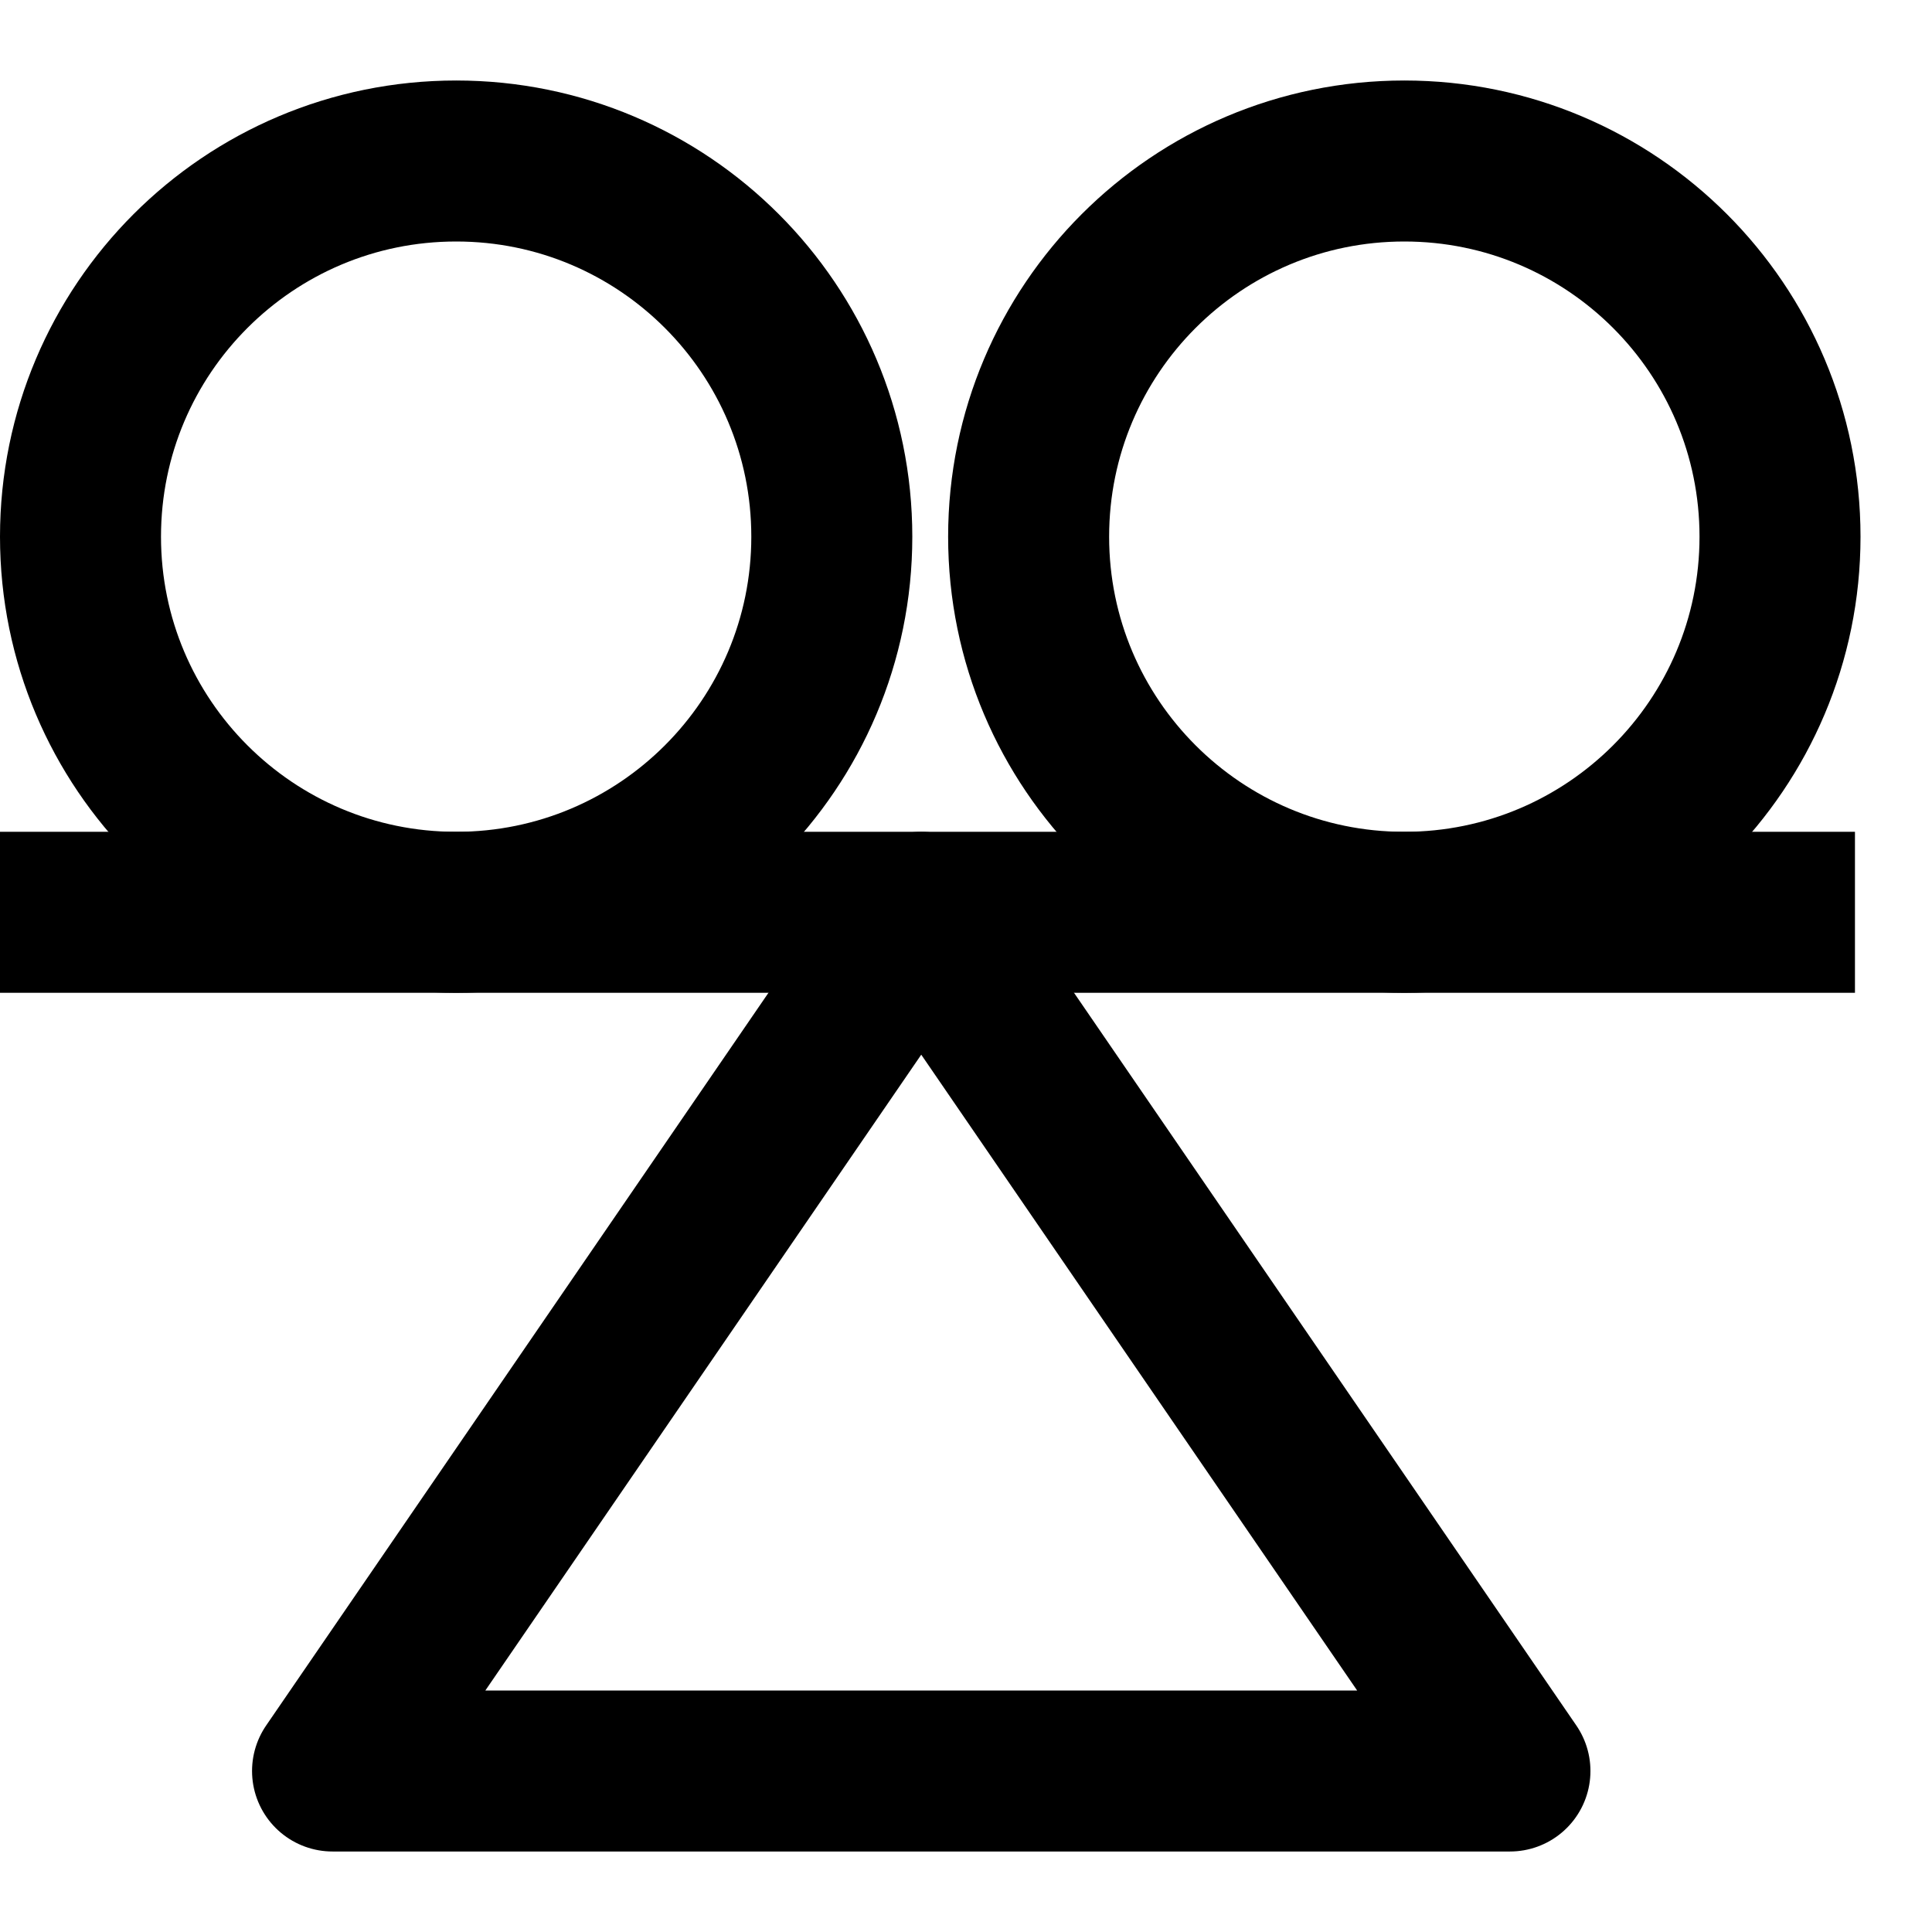
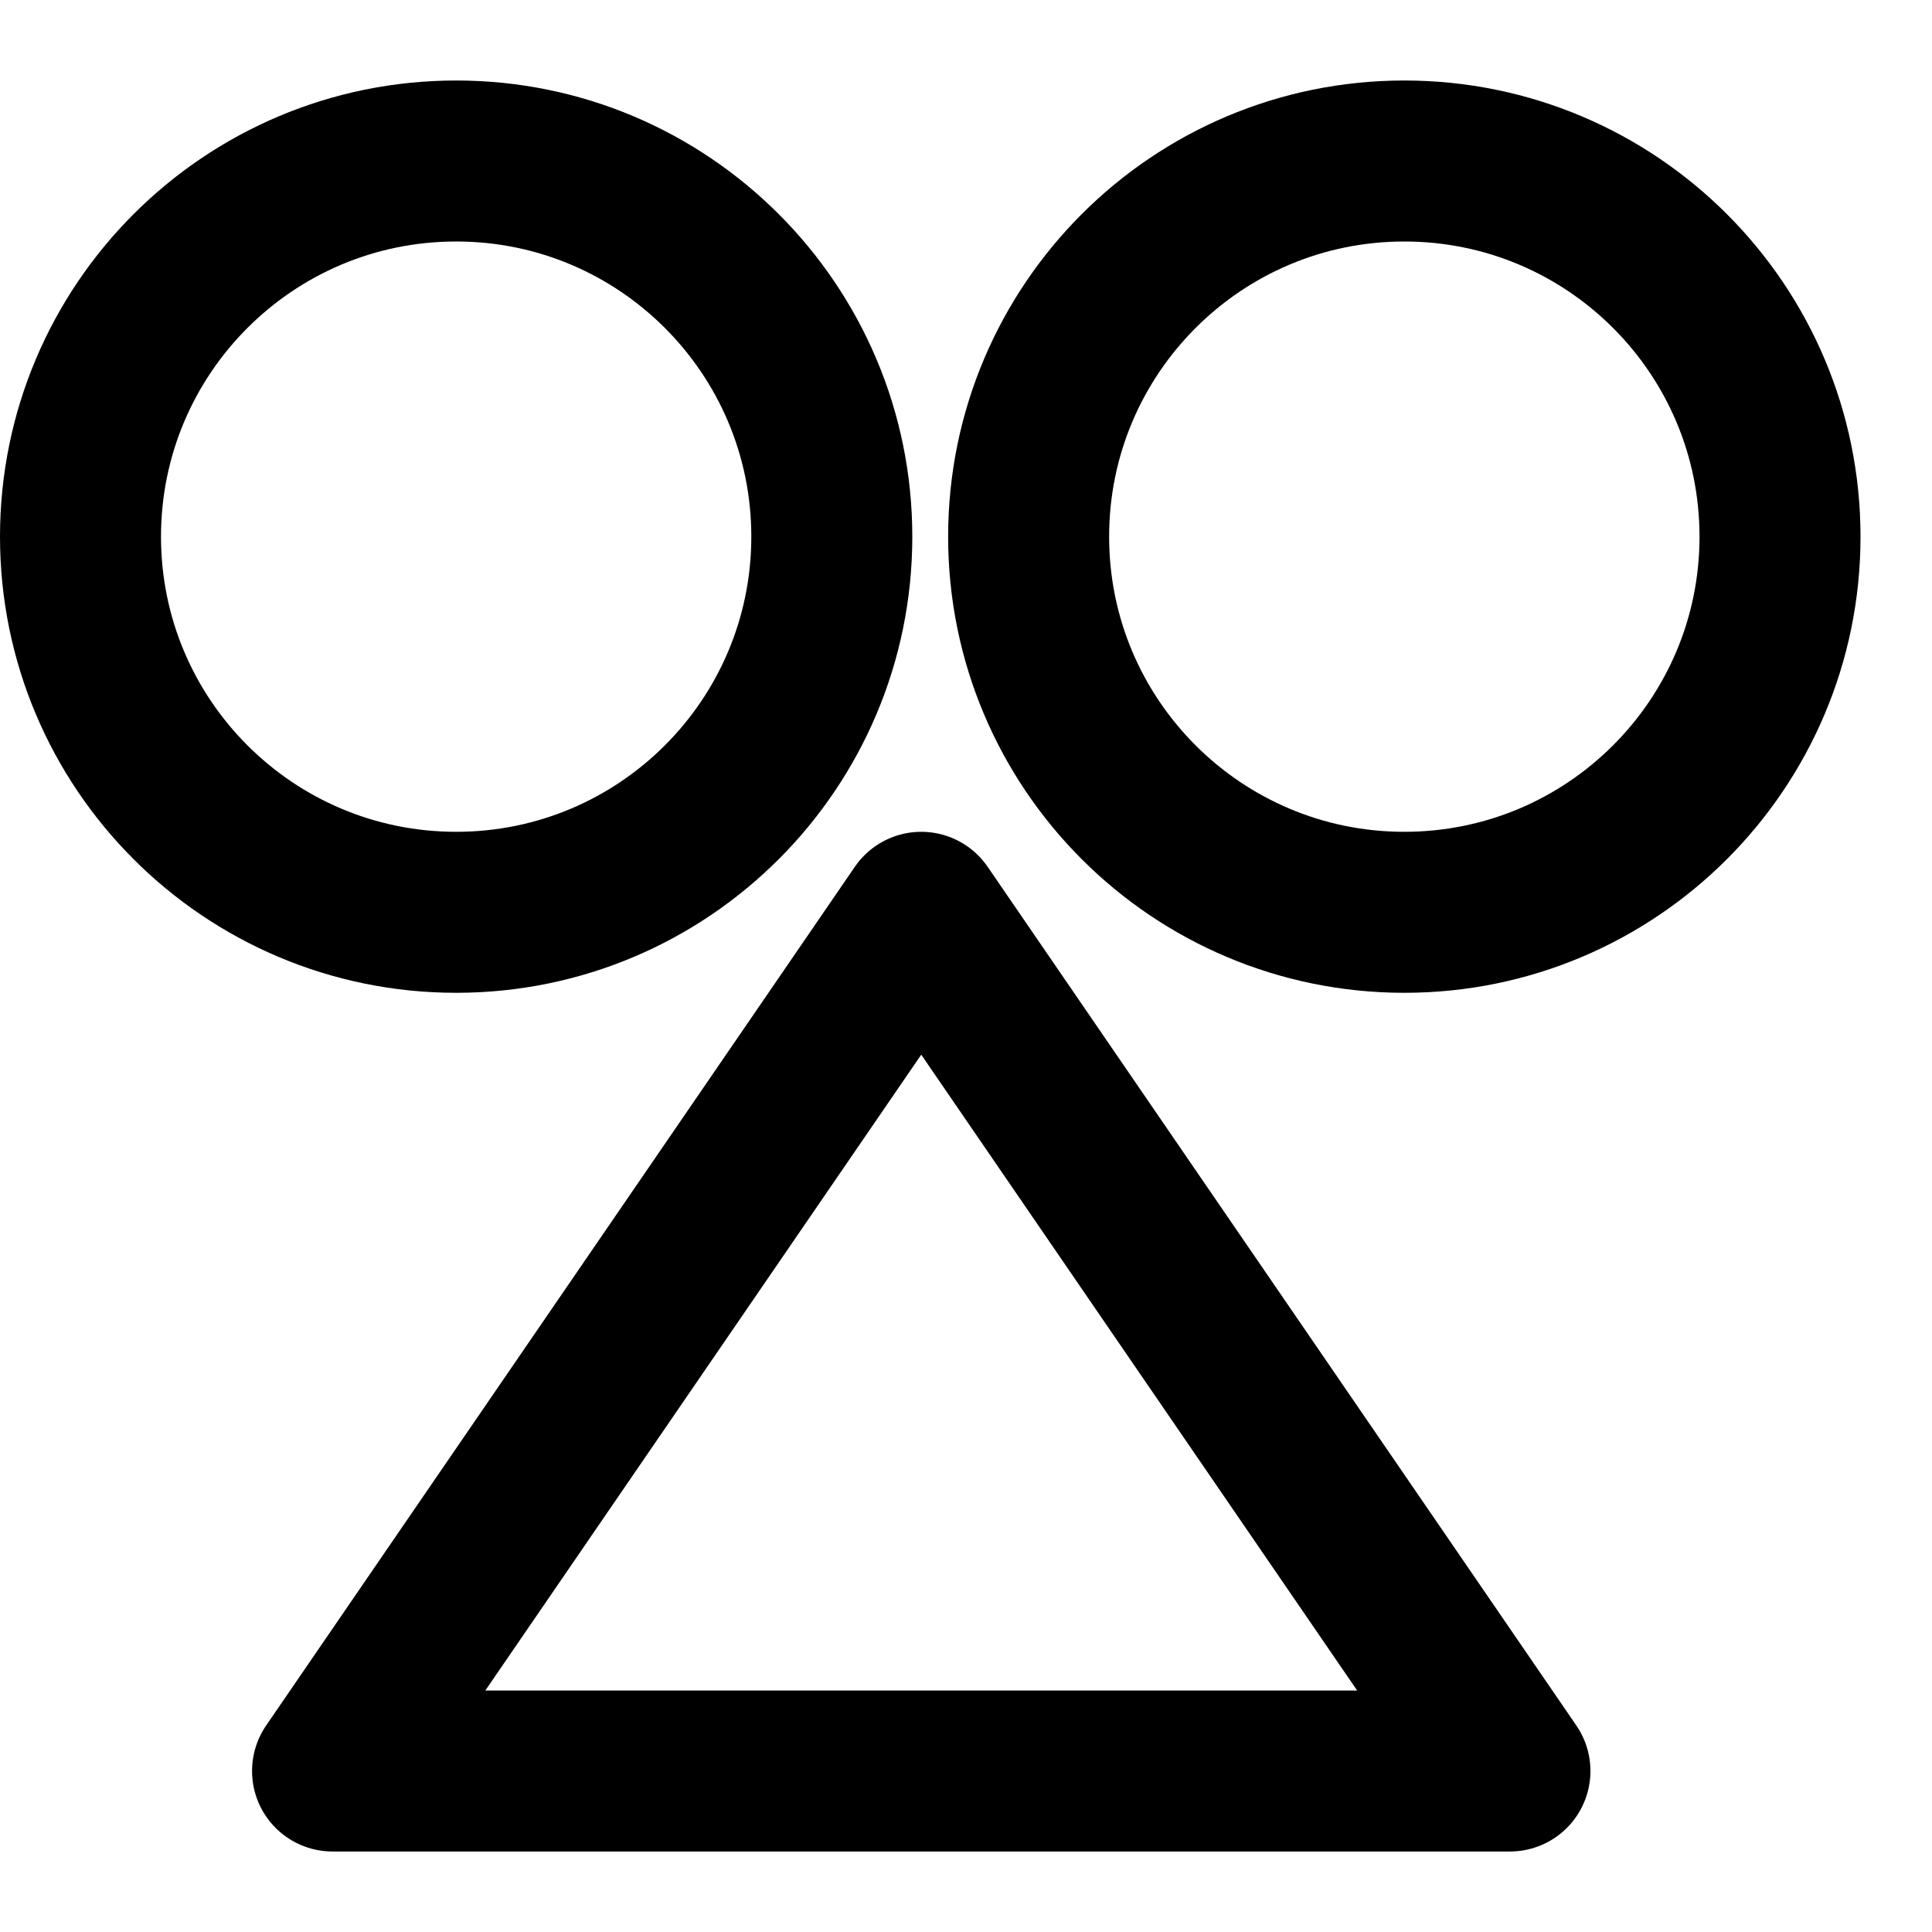
<svg xmlns="http://www.w3.org/2000/svg" fill="none" viewBox="0 0 24 24" height="24" width="24">
  <path stroke-width="2" stroke="black" d="M17.445 11.333C20.022 11.333 22.112 9.244 22.112 6.667C22.112 4.089 20.022 2 17.445 2C14.868 2 12.778 4.089 12.778 6.667C12.778 9.244 14.868 11.333 17.445 11.333Z" />
  <path stroke-width="2" stroke="black" d="M5.667 11.333C8.244 11.333 10.333 9.244 10.333 6.667C10.333 4.089 8.244 2 5.667 2C3.089 2 1 4.089 1 6.667C1 9.244 3.089 11.333 5.667 11.333Z" />
-   <path stroke-linejoin="round" stroke-linecap="square" stroke-width="2" stroke="black" d="M1 11.333H22.043" />
  <path stroke-linejoin="round" stroke-width="2" stroke="black" d="M11.444 11.333L18.757 22H4.131L11.444 11.333Z" />
</svg>